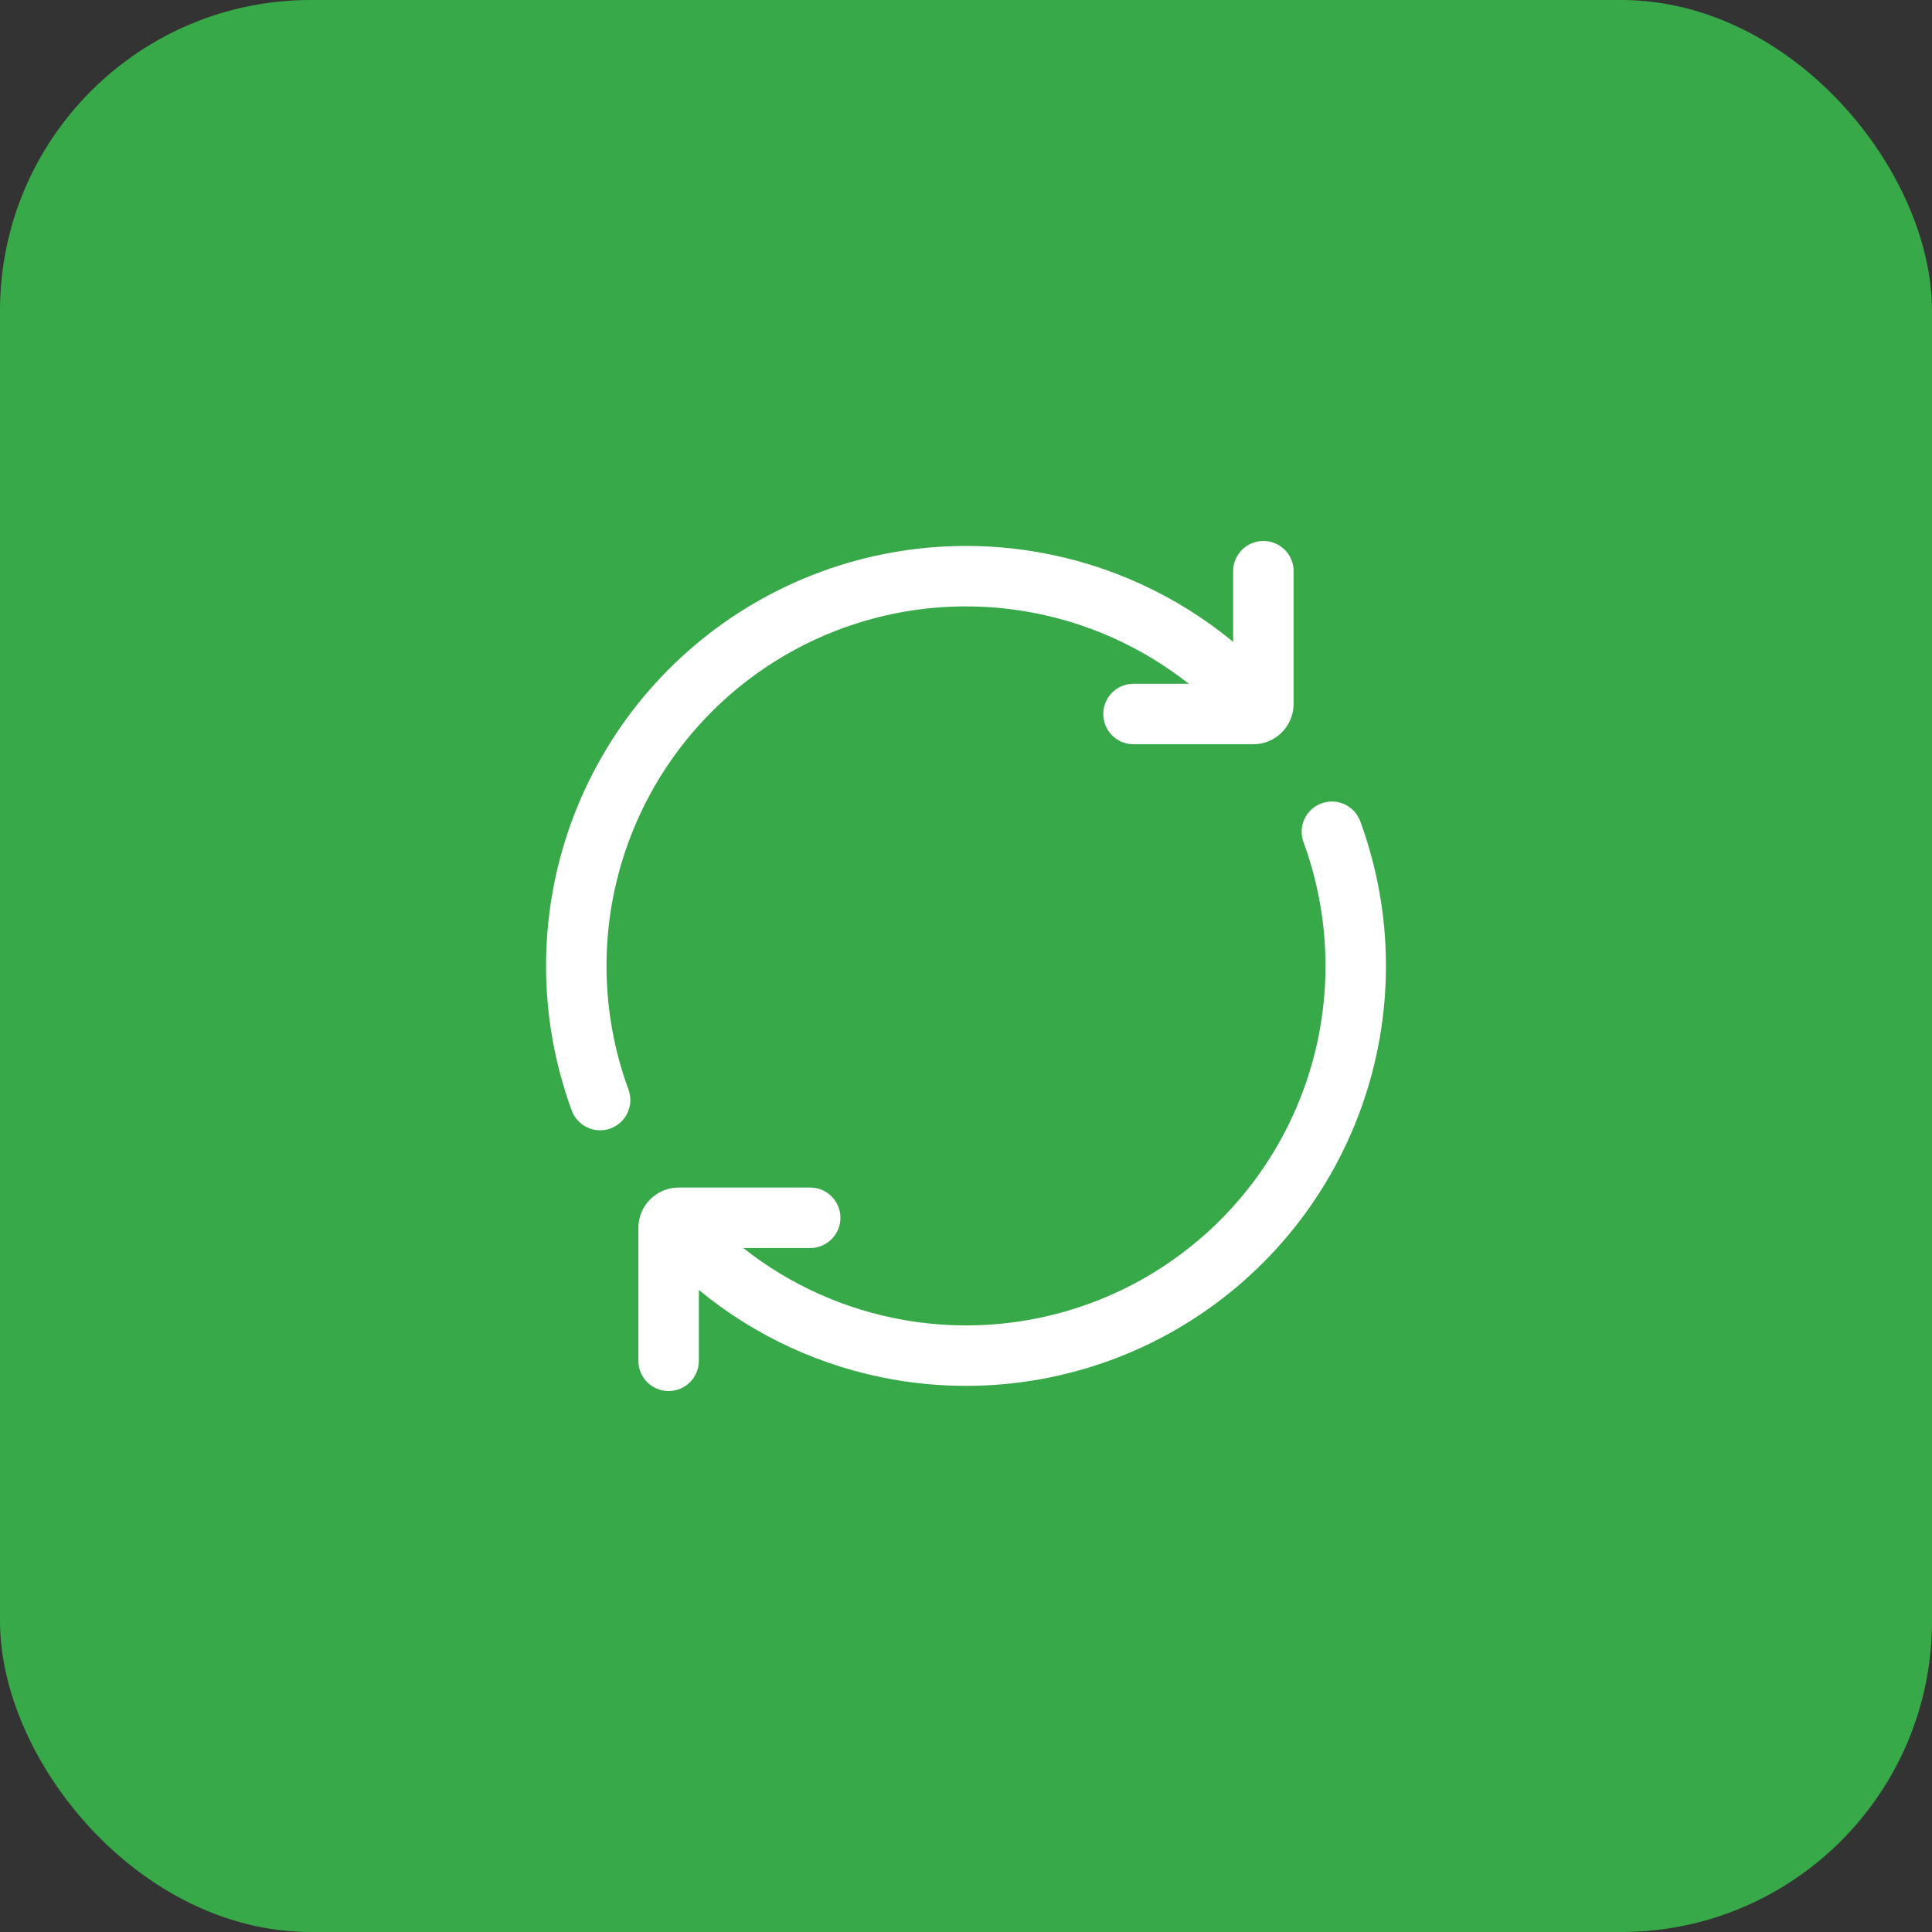
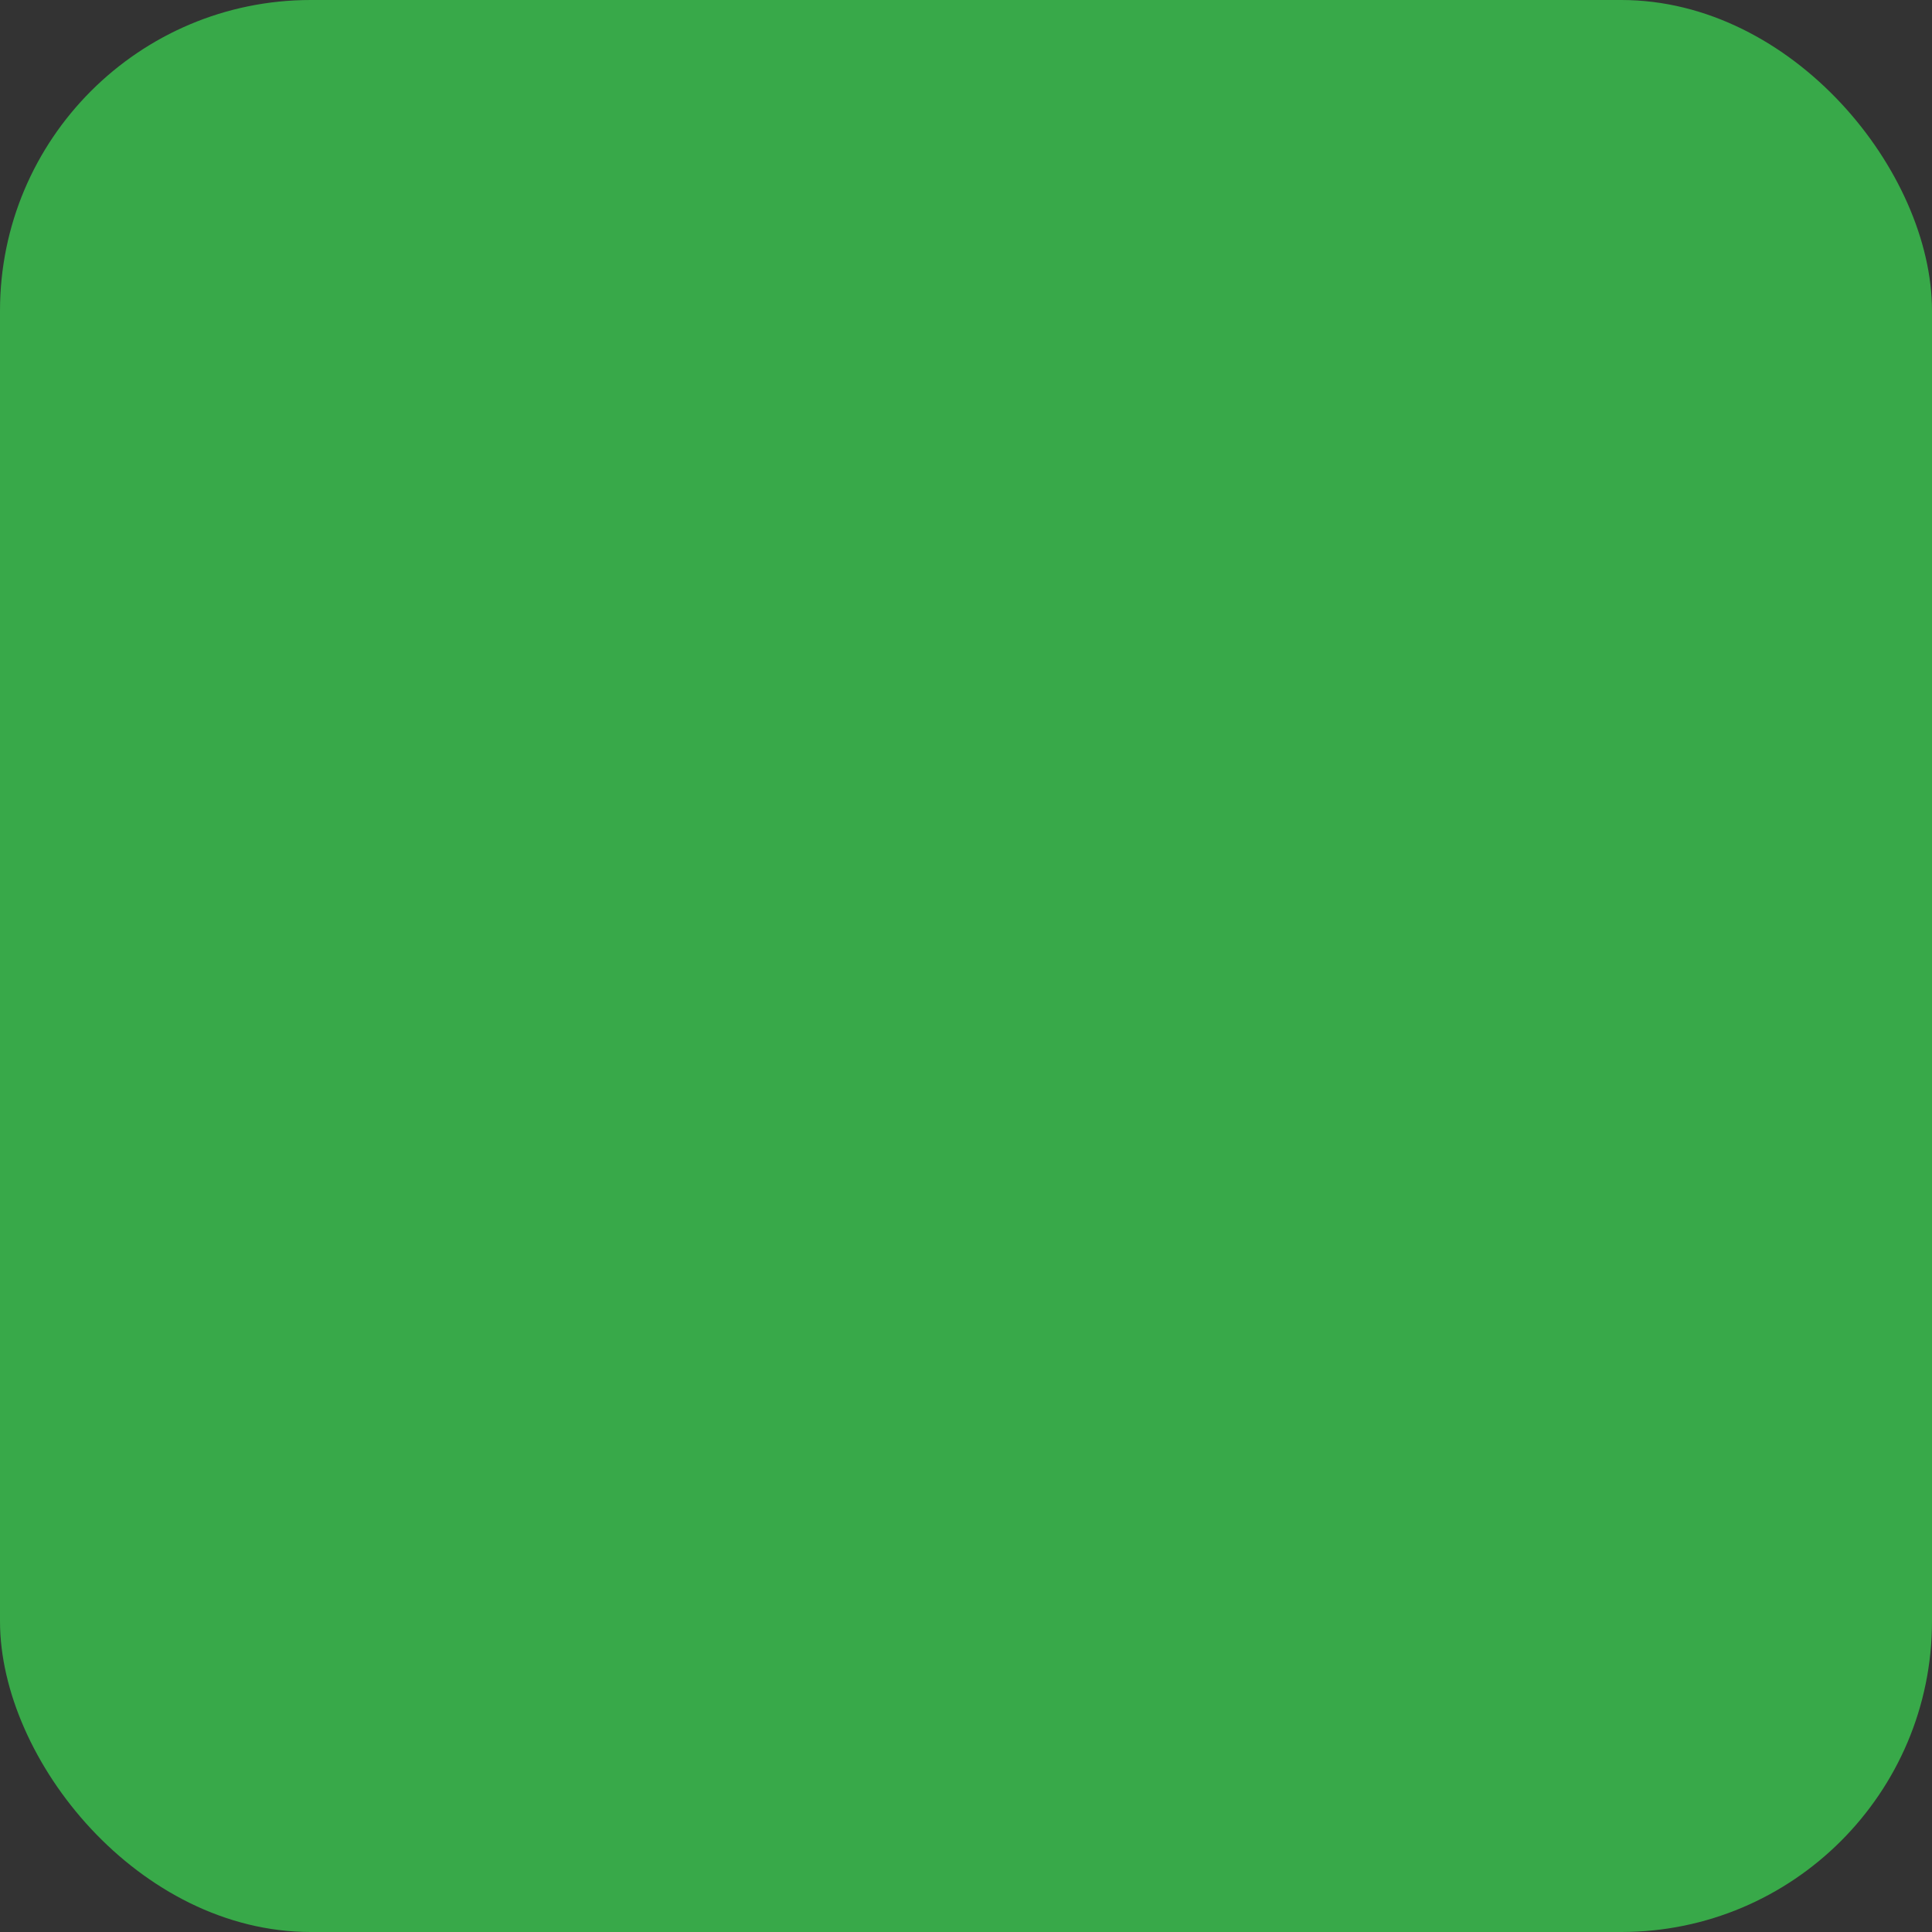
<svg xmlns="http://www.w3.org/2000/svg" id="Laag_2" data-name="Laag 2" viewBox="0 0 400 400" width="400" height="400">
  <rect x="0" y="0" width="400" height="400" fill="#333333" stroke="none" />
  <defs>
    <style>
      .cls-1 {
        fill: #38a949;
      }

      .cls-1, .cls-2 {
        stroke-width: 0px;
      }

      .cls-2 {
        fill: #fff;
      }
    </style>
  </defs>
  <g id="Laag_2-2" data-name="Laag 2">
    <g>
      <rect class="cls-1" width="400" height="400" rx="64.34" ry="64.34" />
      <g>
-         <path class="cls-2" d="m267.83,118.26c0-3.46-2.8-6.26-6.26-6.26s-6.26,2.8-6.26,6.26v14.63c-11.6-9.57-25.57-16.02-40.56-18.6-20.13-3.46-40.84.27-58.49,10.54-17.65,10.28-31.12,26.44-38.05,45.65-6.93,19.21-6.87,40.26.16,59.43,1.19,3.25,4.79,4.91,8.03,3.72,3.25-1.19,4.91-4.79,3.72-8.03-6.02-16.42-6.07-34.43-.14-50.87,5.93-16.45,17.46-30.28,32.57-39.08,15.11-8.8,32.84-11.99,50.07-9.02,12.32,2.12,23.82,7.29,33.5,14.94h-11.44c-3.46,0-6.26,2.8-6.26,6.26s2.8,6.26,6.26,6.26h24.79c4.61,0,8.35-3.74,8.35-8.35v-27.48Z" />
-         <path class="cls-2" d="m132.17,281.74c0,3.46,2.8,6.26,6.26,6.26s6.26-2.8,6.26-6.26v-14.67c11.6,9.57,25.57,16.02,40.56,18.6,20.13,3.46,40.84-.27,58.49-10.54,17.65-10.28,31.12-26.44,38.05-45.65,6.93-19.21,6.87-40.26-.16-59.43-1.19-3.25-4.79-4.91-8.03-3.72-3.25,1.19-4.91,4.79-3.72,8.03,6.02,16.42,6.07,34.43.14,50.87-5.93,16.45-17.46,30.28-32.57,39.08-15.11,8.8-32.84,11.99-50.07,9.02-12.32-2.12-23.82-7.29-33.5-14.94h13.86c3.46,0,6.26-2.8,6.26-6.26s-2.8-6.26-6.26-6.26h-27.22c-4.61,0-8.35,3.74-8.35,8.35v27.52Z" />
-       </g>
+         </g>
    </g>
  </g>
</svg>